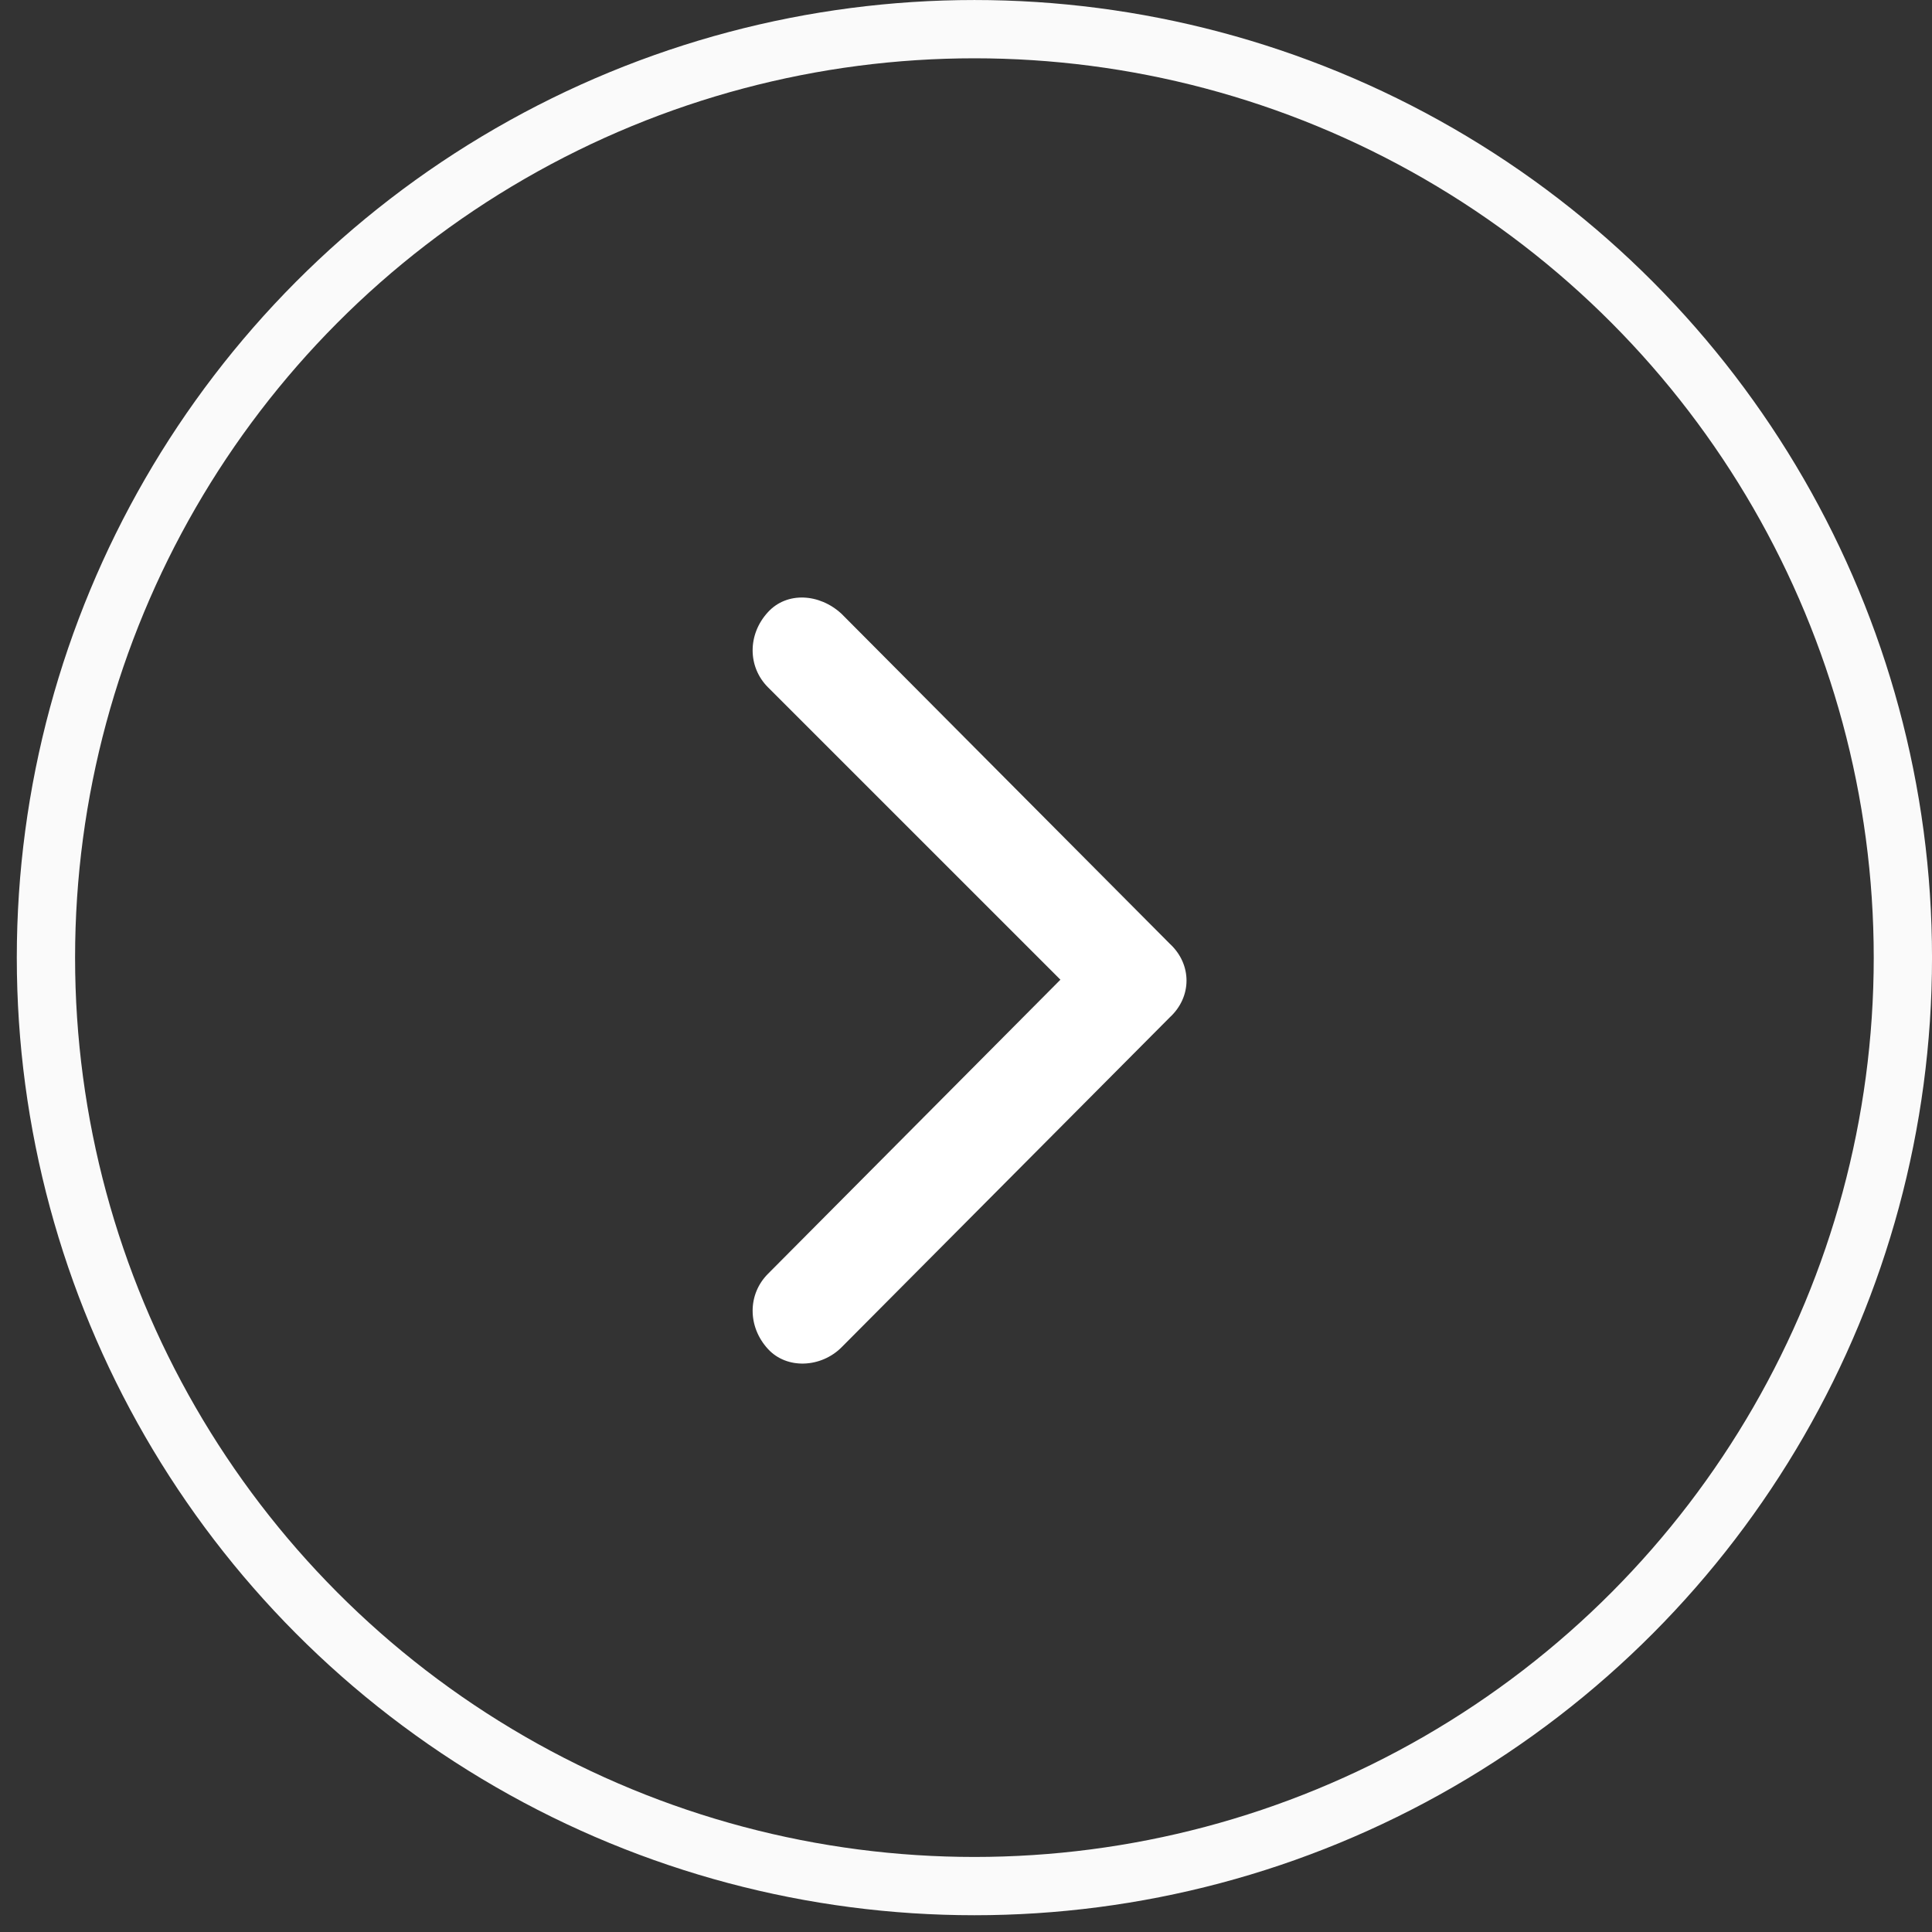
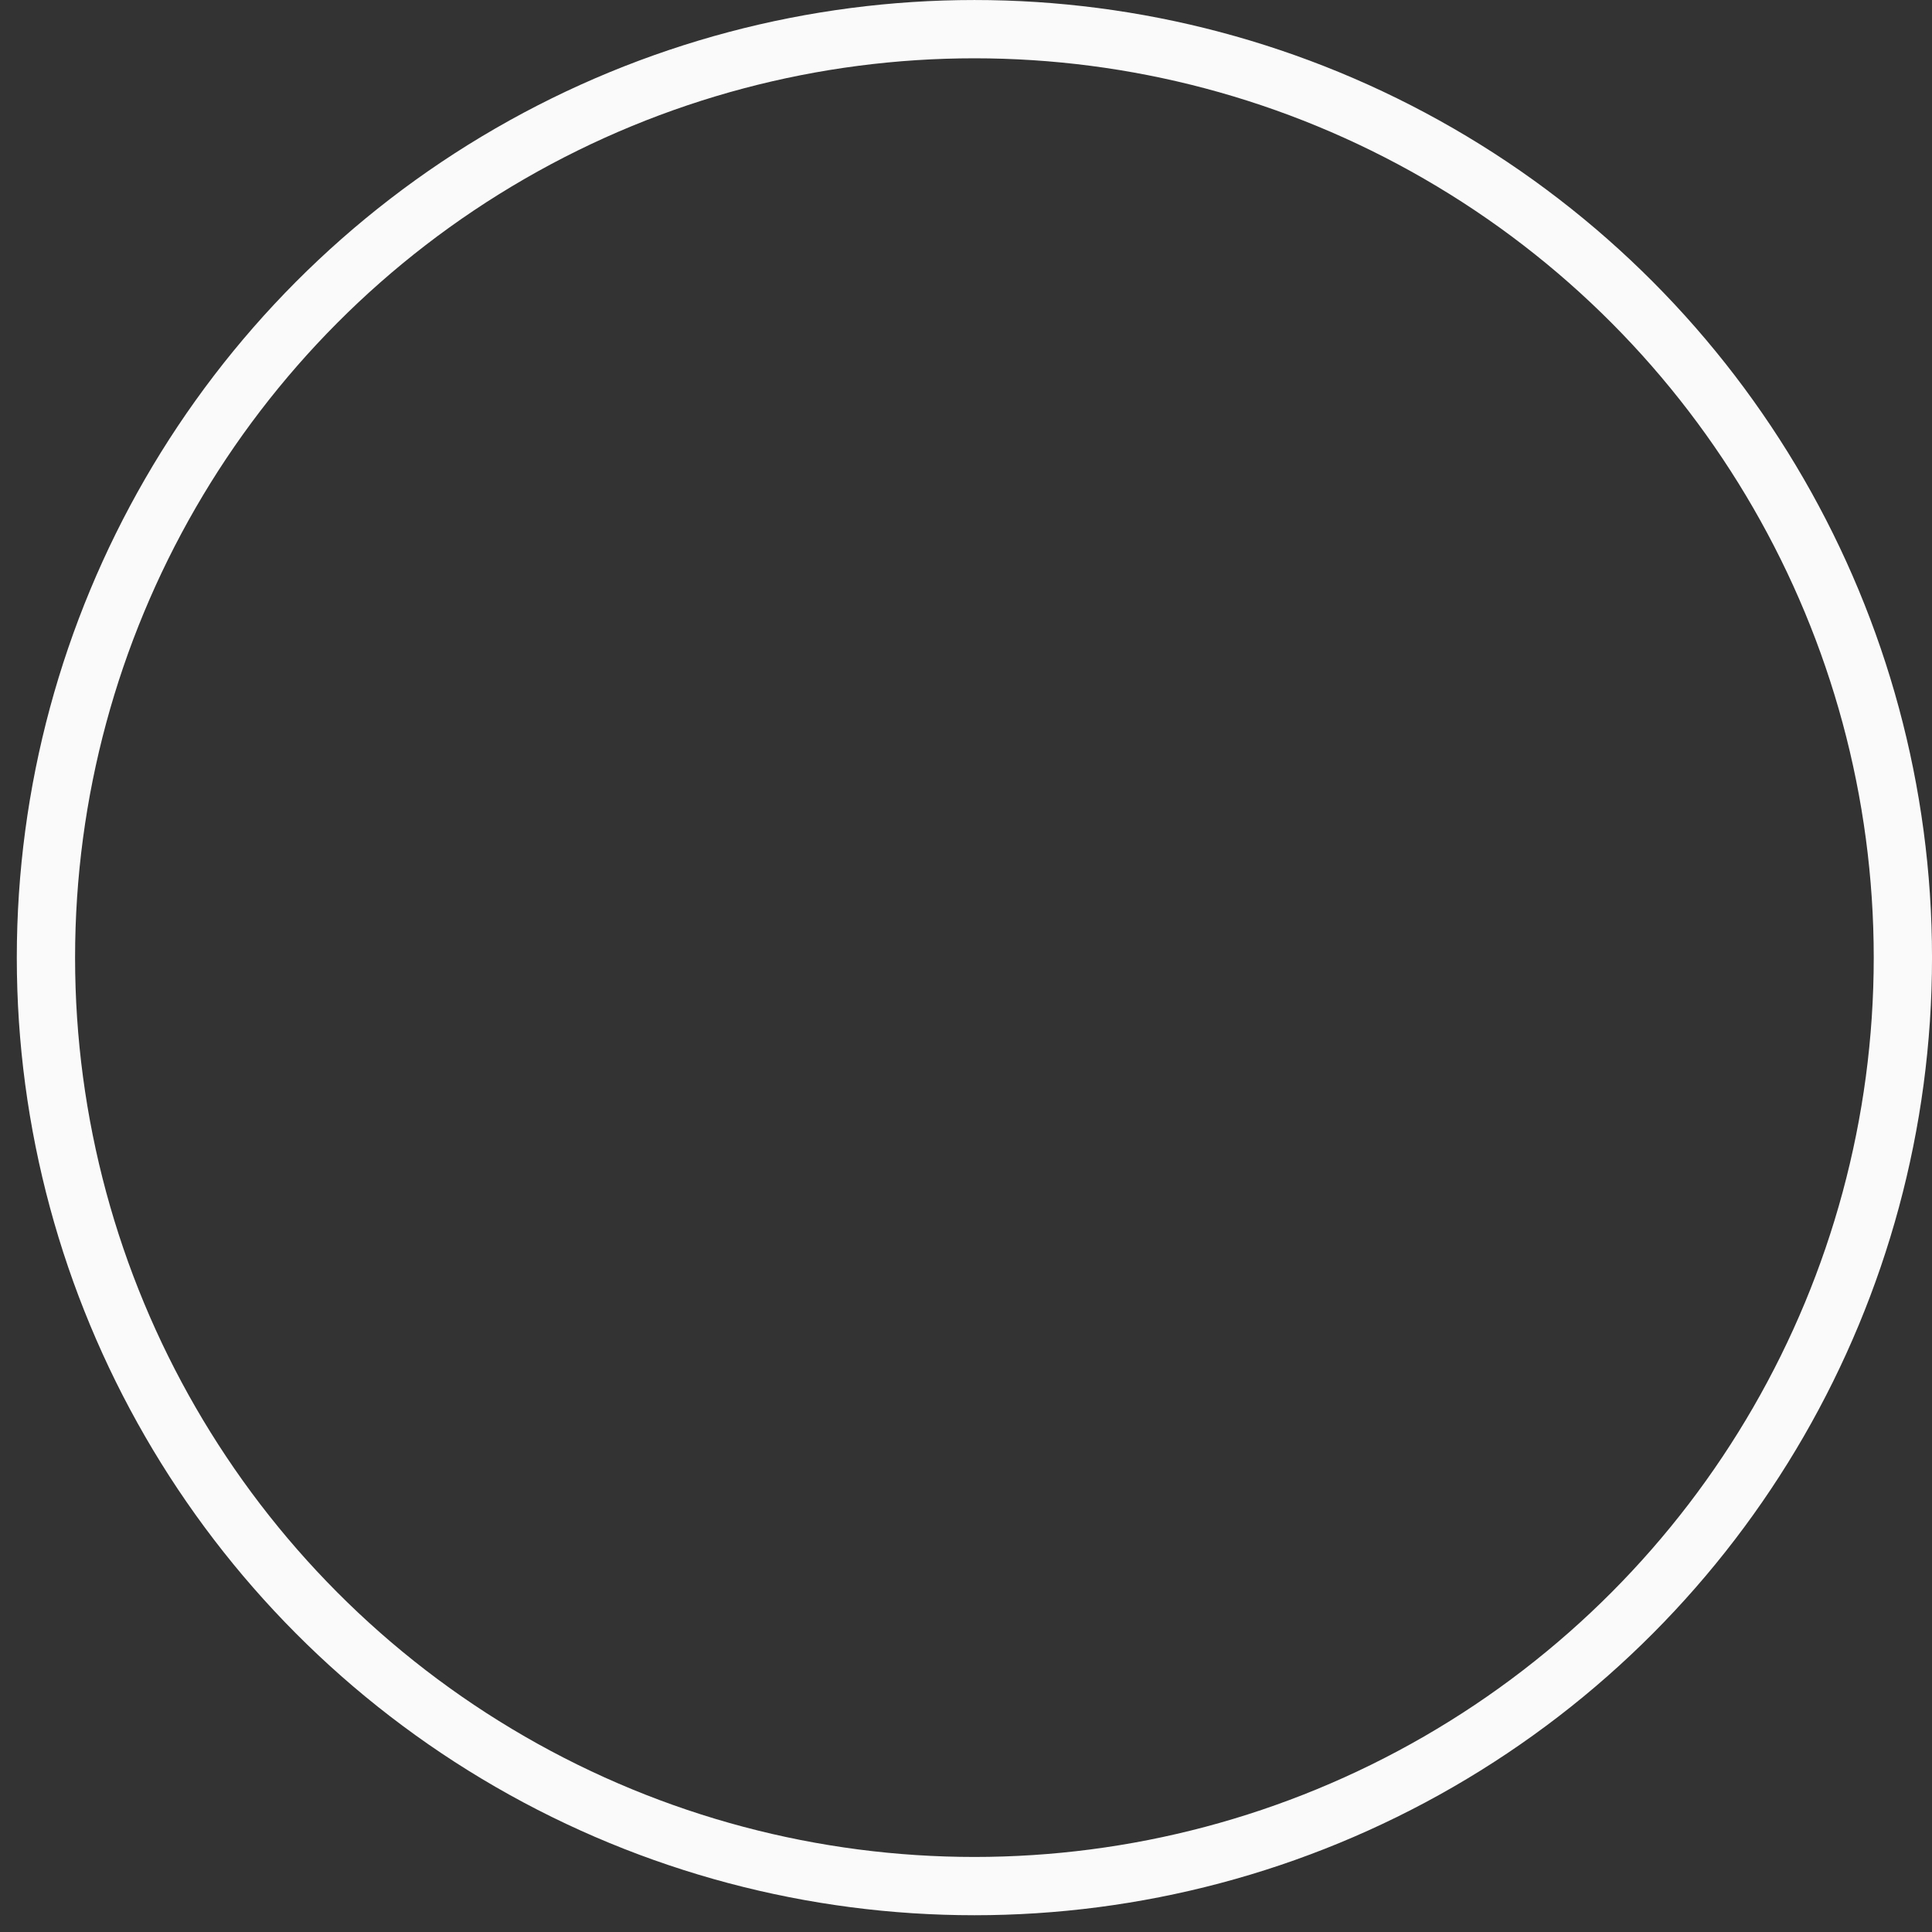
<svg xmlns="http://www.w3.org/2000/svg" width="54" height="54" viewBox="0 0 54 54" fill="none">
  <rect x="0" y="0" width="54" height="54" fill="#333333" stroke="none" />
  <circle cx="27.235" cy="26.766" r="25.951" stroke="#FAFAFA" stroke-width="1.629" />
-   <path d="M21.466 37.706C20.893 37.084 20.893 36.176 21.466 35.603L29.639 27.383L21.466 19.211C20.893 18.637 20.893 17.729 21.466 17.108C21.992 16.535 22.9 16.582 23.521 17.156L32.697 26.379C33.319 26.953 33.319 27.861 32.697 28.434L23.521 37.658C22.948 38.231 21.992 38.279 21.466 37.706Z" fill="white" />
</svg>